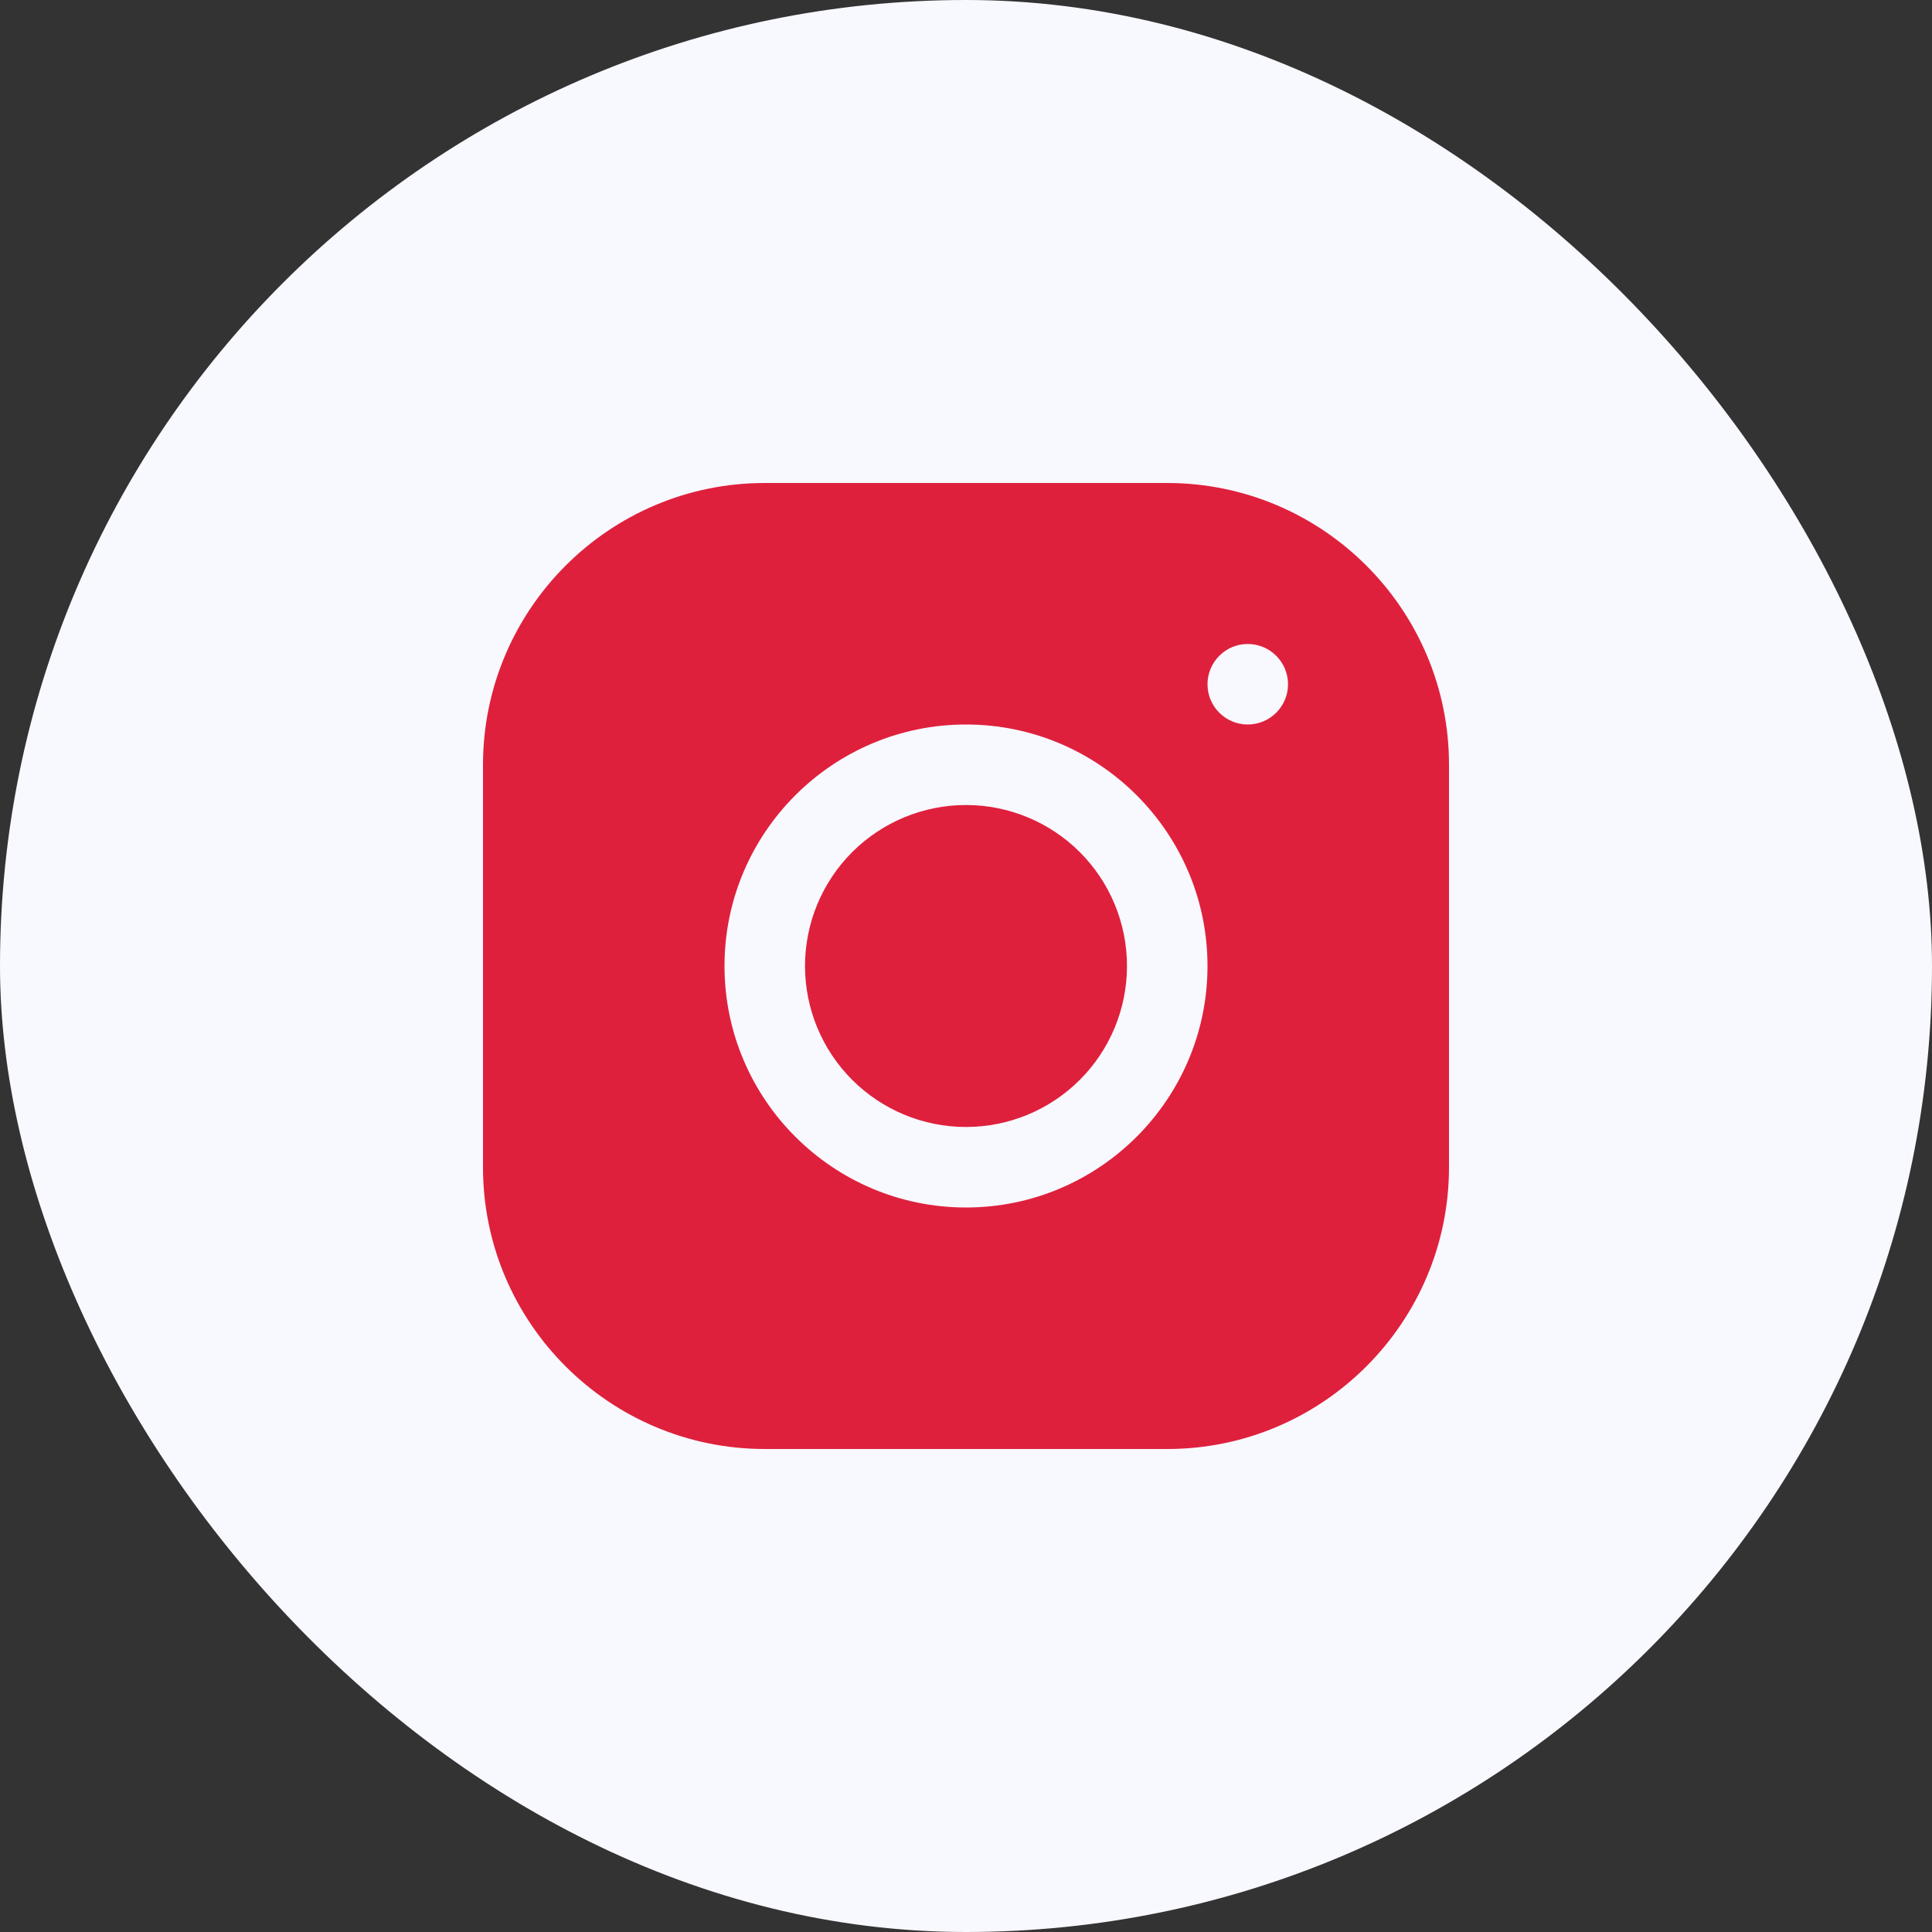
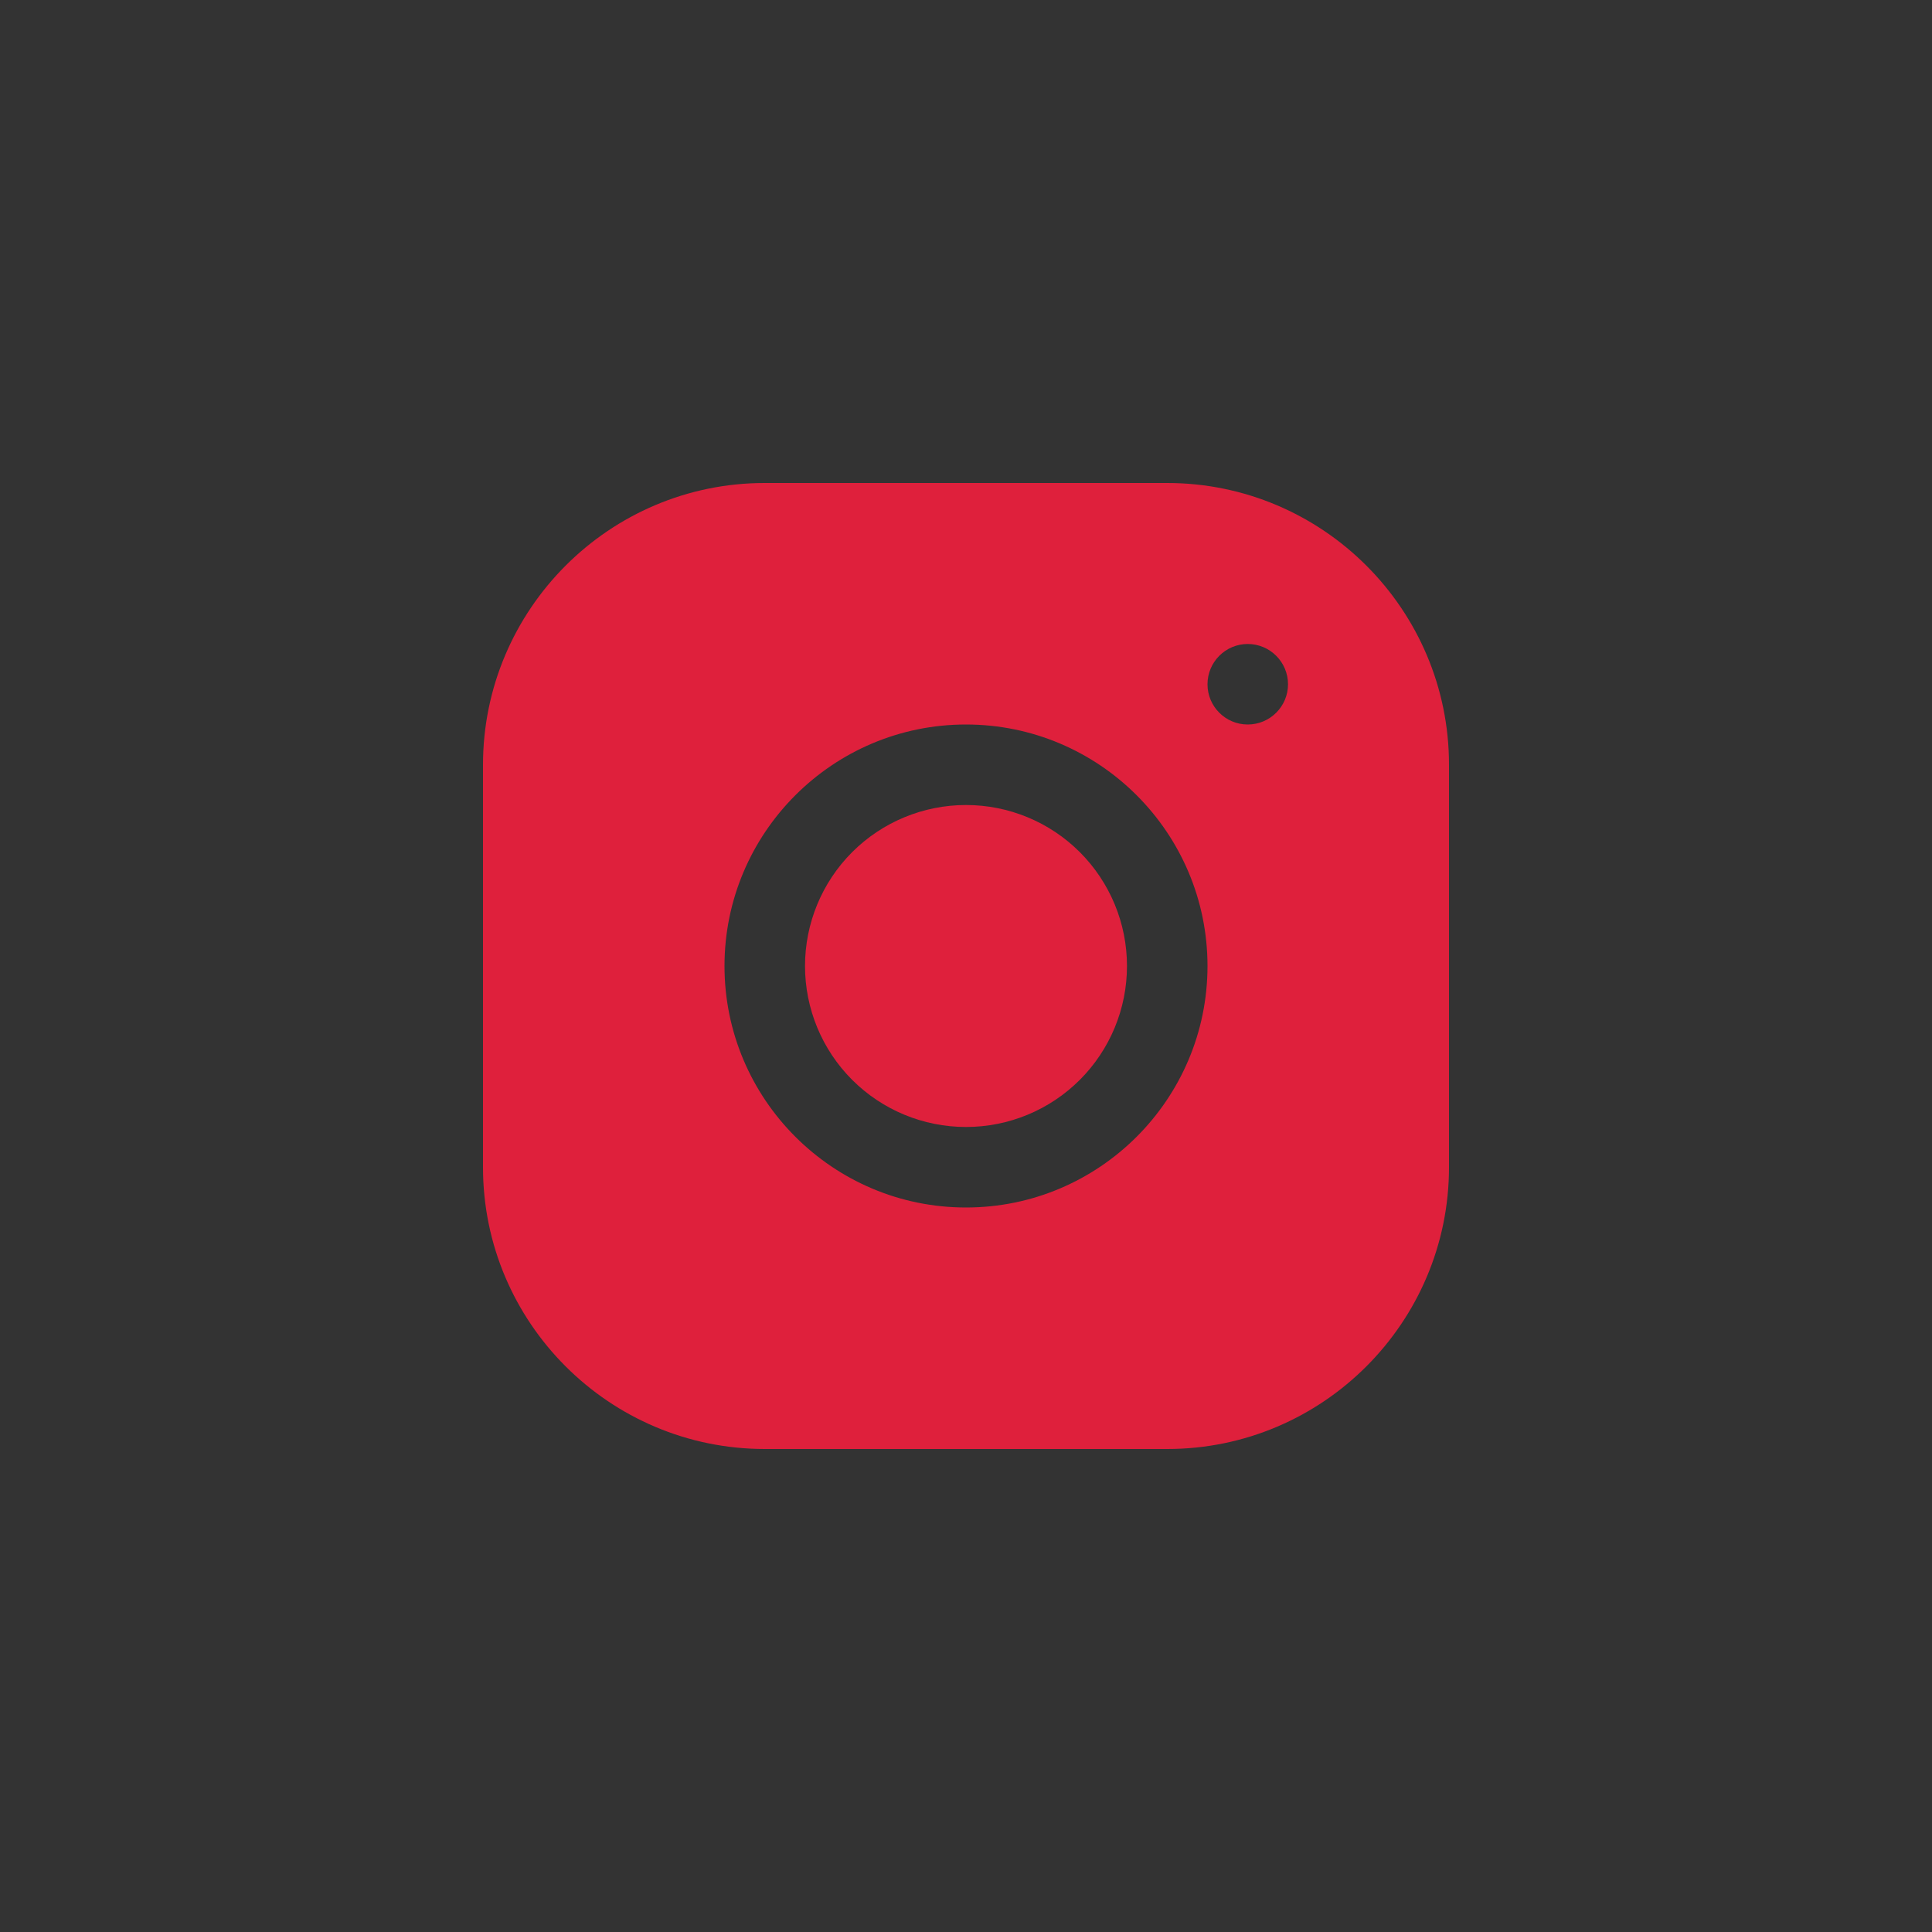
<svg xmlns="http://www.w3.org/2000/svg" width="40" height="40" viewBox="0 0 40 40" fill="none">
  <rect x="0" y="0" width="40" height="40" fill="#333333" stroke="none" />
-   <rect width="40" height="40" rx="20" fill="#F8F8FF" />
-   <path d="M15.832 10C12.616 10 10 12.618 10 15.835V24.168C10 27.384 12.618 30 15.835 30H24.168C27.384 30 30 27.382 30 24.165V15.832C30 12.616 27.382 10 24.165 10H15.832ZM25.833 13.333C26.293 13.333 26.667 13.707 26.667 14.167C26.667 14.627 26.293 15 25.833 15C25.373 15 25 14.627 25 14.167C25 13.707 25.373 13.333 25.833 13.333ZM20 15C22.758 15 25 17.242 25 20C25 22.758 22.758 25 20 25C17.242 25 15 22.758 15 20C15 17.242 17.242 15 20 15ZM20 16.667C19.116 16.667 18.268 17.018 17.643 17.643C17.018 18.268 16.667 19.116 16.667 20C16.667 20.884 17.018 21.732 17.643 22.357C18.268 22.982 19.116 23.333 20 23.333C20.884 23.333 21.732 22.982 22.357 22.357C22.982 21.732 23.333 20.884 23.333 20C23.333 19.116 22.982 18.268 22.357 17.643C21.732 17.018 20.884 16.667 20 16.667Z" fill="#DF203C" />
+   <path d="M15.832 10C12.616 10 10 12.618 10 15.835V24.168C10 27.384 12.618 30 15.835 30H24.168C27.384 30 30 27.382 30 24.165V15.832C30 12.616 27.382 10 24.165 10ZM25.833 13.333C26.293 13.333 26.667 13.707 26.667 14.167C26.667 14.627 26.293 15 25.833 15C25.373 15 25 14.627 25 14.167C25 13.707 25.373 13.333 25.833 13.333ZM20 15C22.758 15 25 17.242 25 20C25 22.758 22.758 25 20 25C17.242 25 15 22.758 15 20C15 17.242 17.242 15 20 15ZM20 16.667C19.116 16.667 18.268 17.018 17.643 17.643C17.018 18.268 16.667 19.116 16.667 20C16.667 20.884 17.018 21.732 17.643 22.357C18.268 22.982 19.116 23.333 20 23.333C20.884 23.333 21.732 22.982 22.357 22.357C22.982 21.732 23.333 20.884 23.333 20C23.333 19.116 22.982 18.268 22.357 17.643C21.732 17.018 20.884 16.667 20 16.667Z" fill="#DF203C" />
</svg>